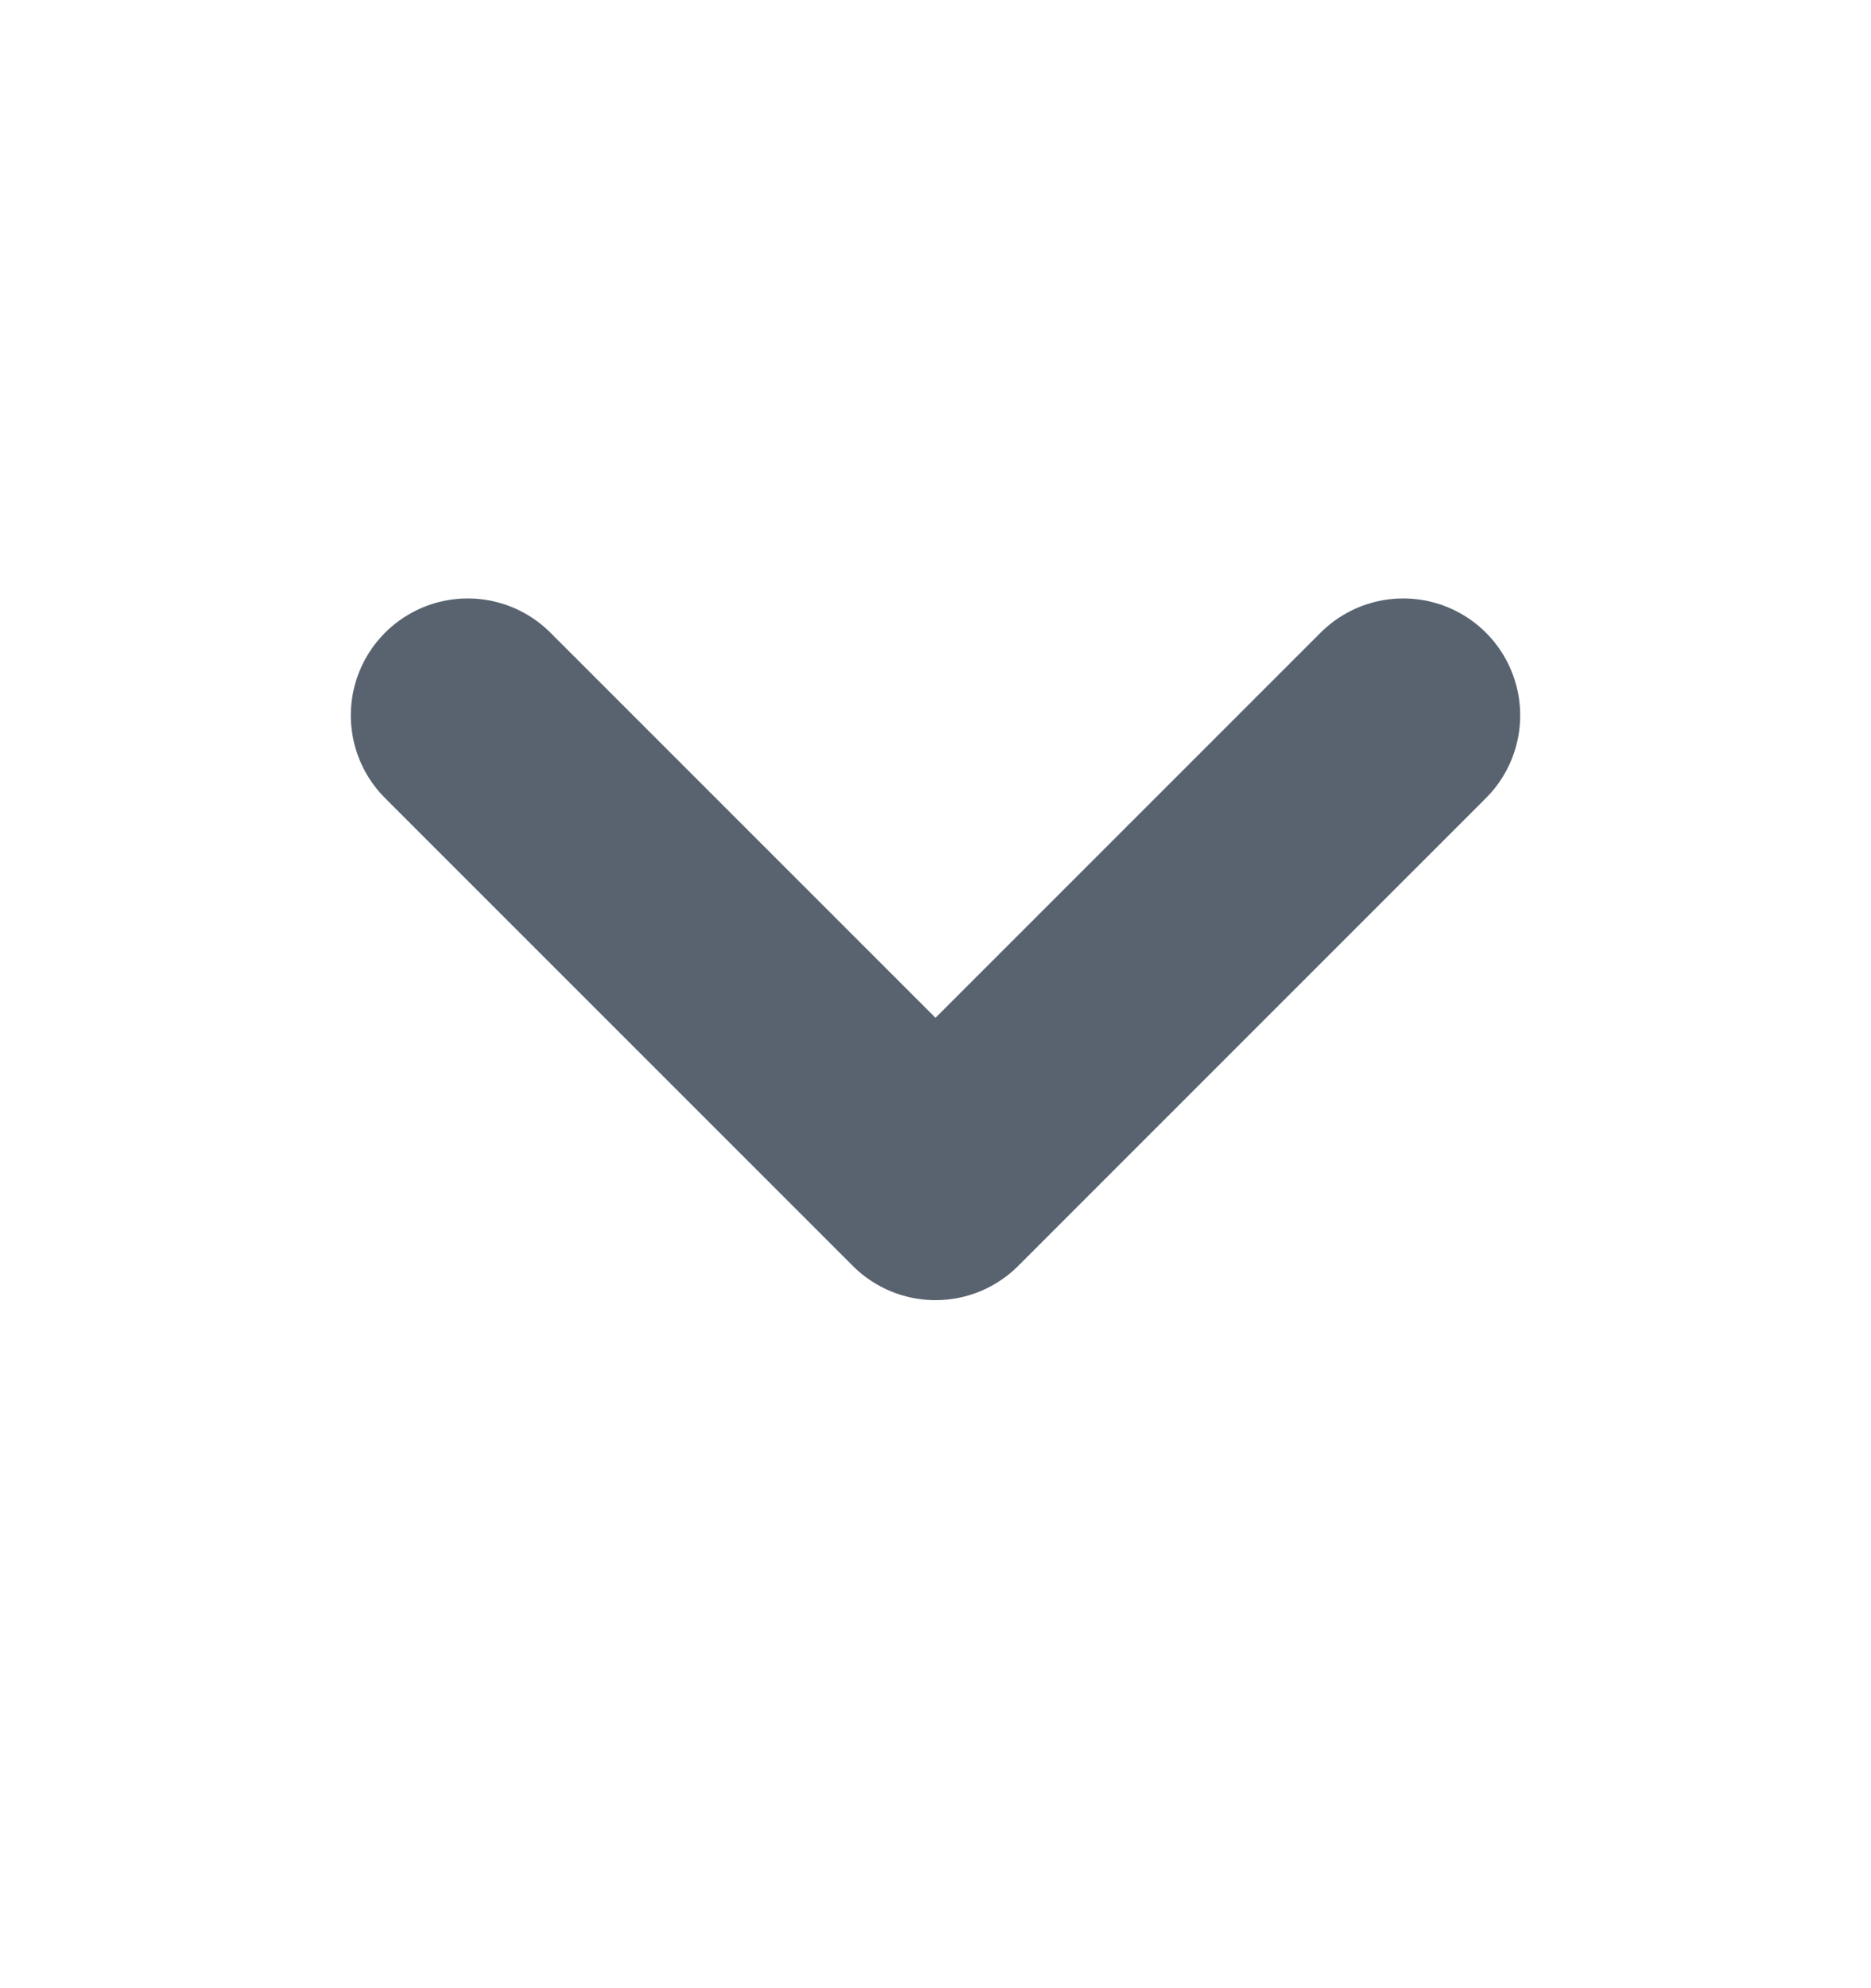
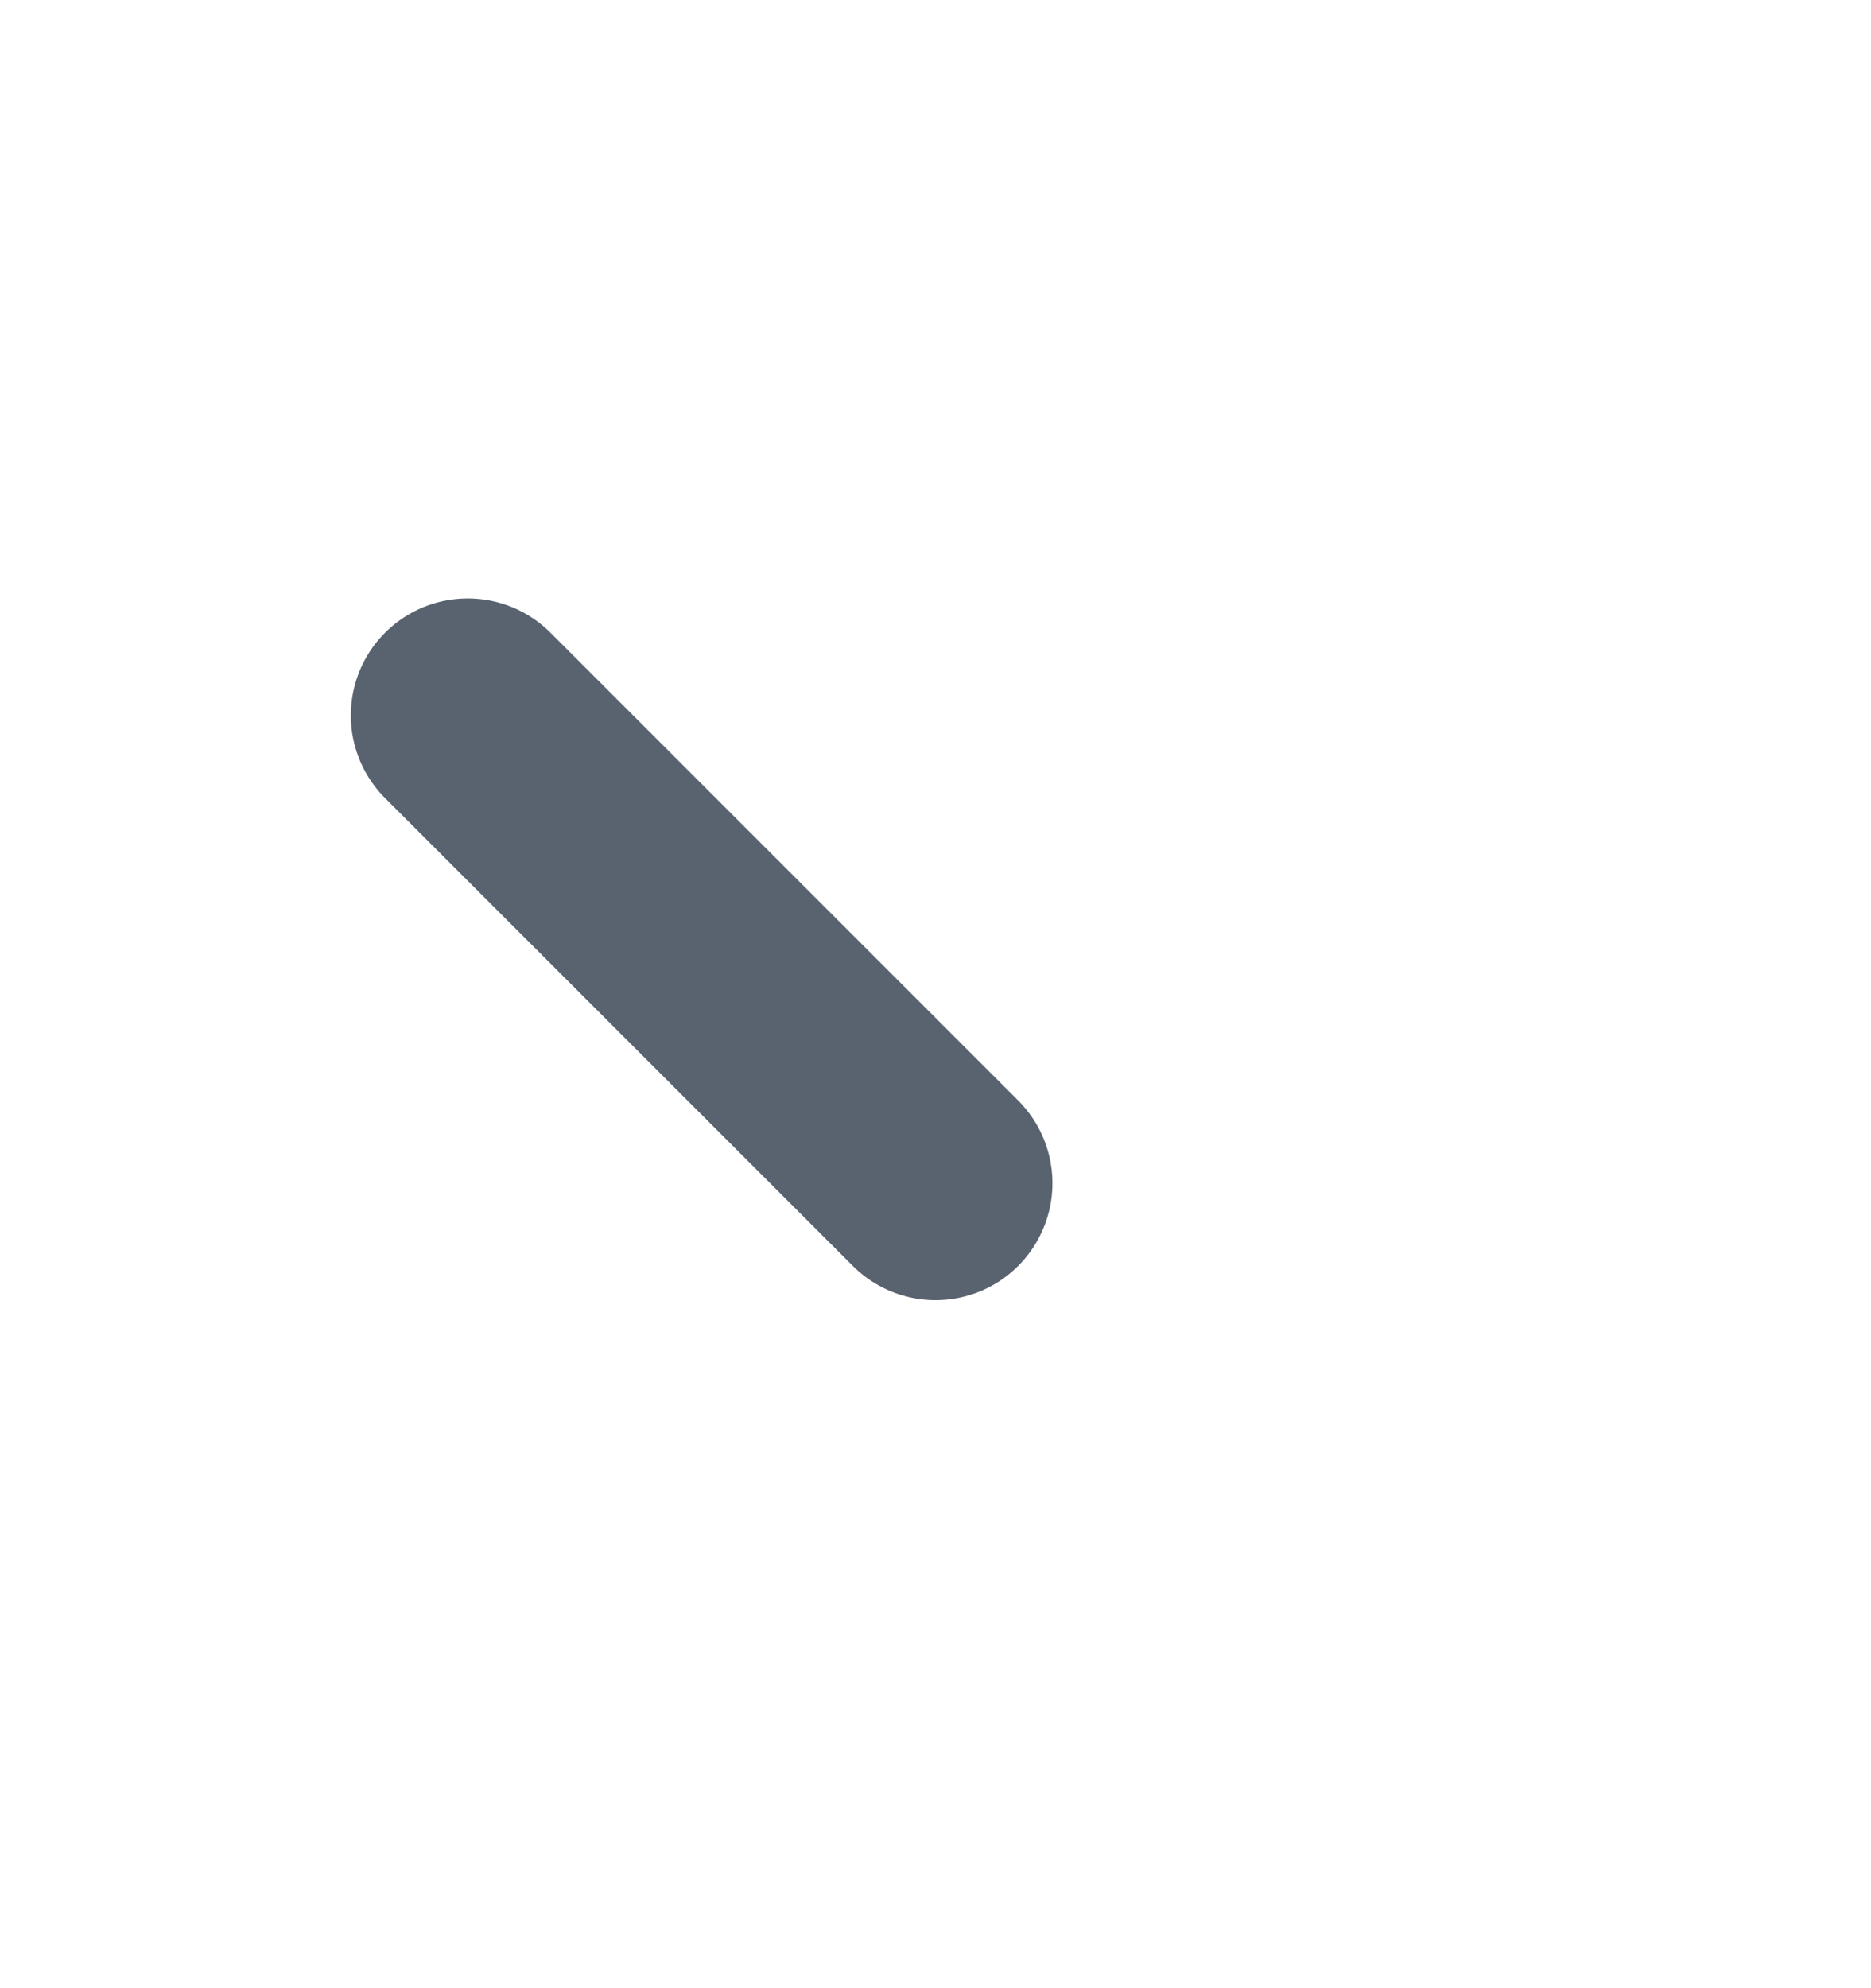
<svg xmlns="http://www.w3.org/2000/svg" width="16" height="17" viewBox="0 0 16 17" fill="none">
-   <path d="M4 6.117L8 10.117L12 6.117" stroke="#212F3F" stroke-opacity="0.75" stroke-width="2" stroke-linecap="round" stroke-linejoin="round" />
+   <path d="M4 6.117L8 10.117" stroke="#212F3F" stroke-opacity="0.75" stroke-width="2" stroke-linecap="round" stroke-linejoin="round" />
</svg>